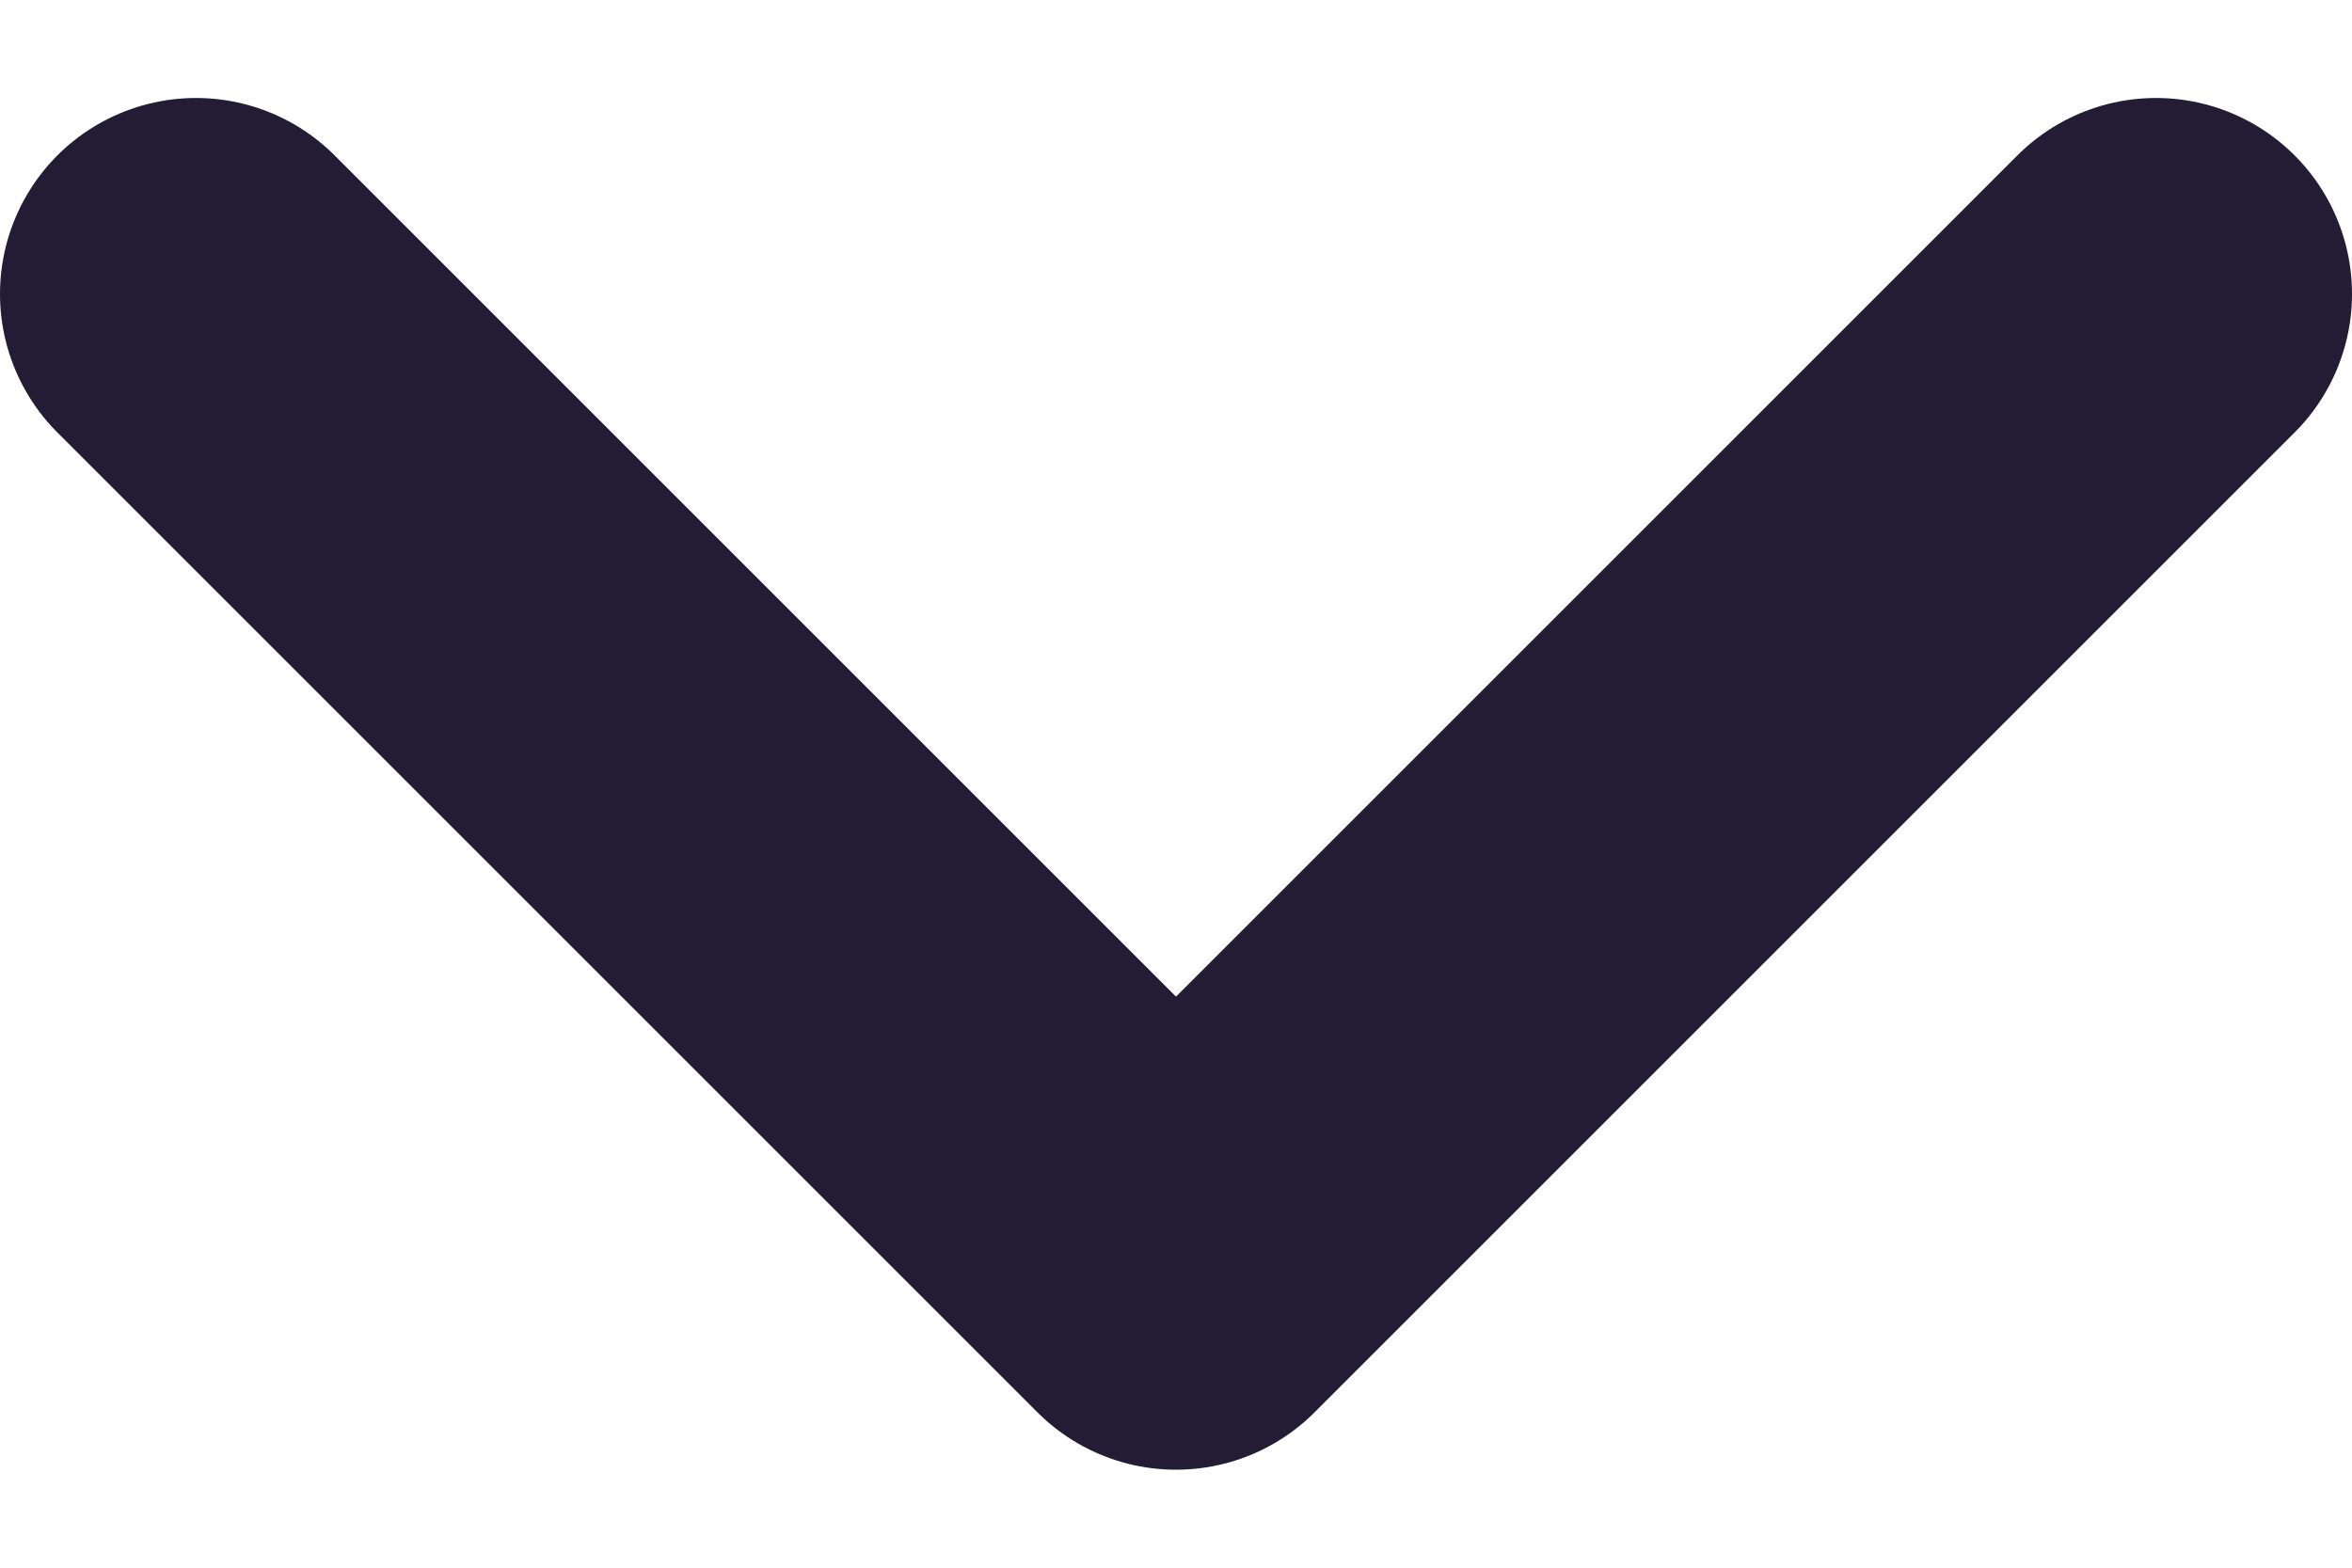
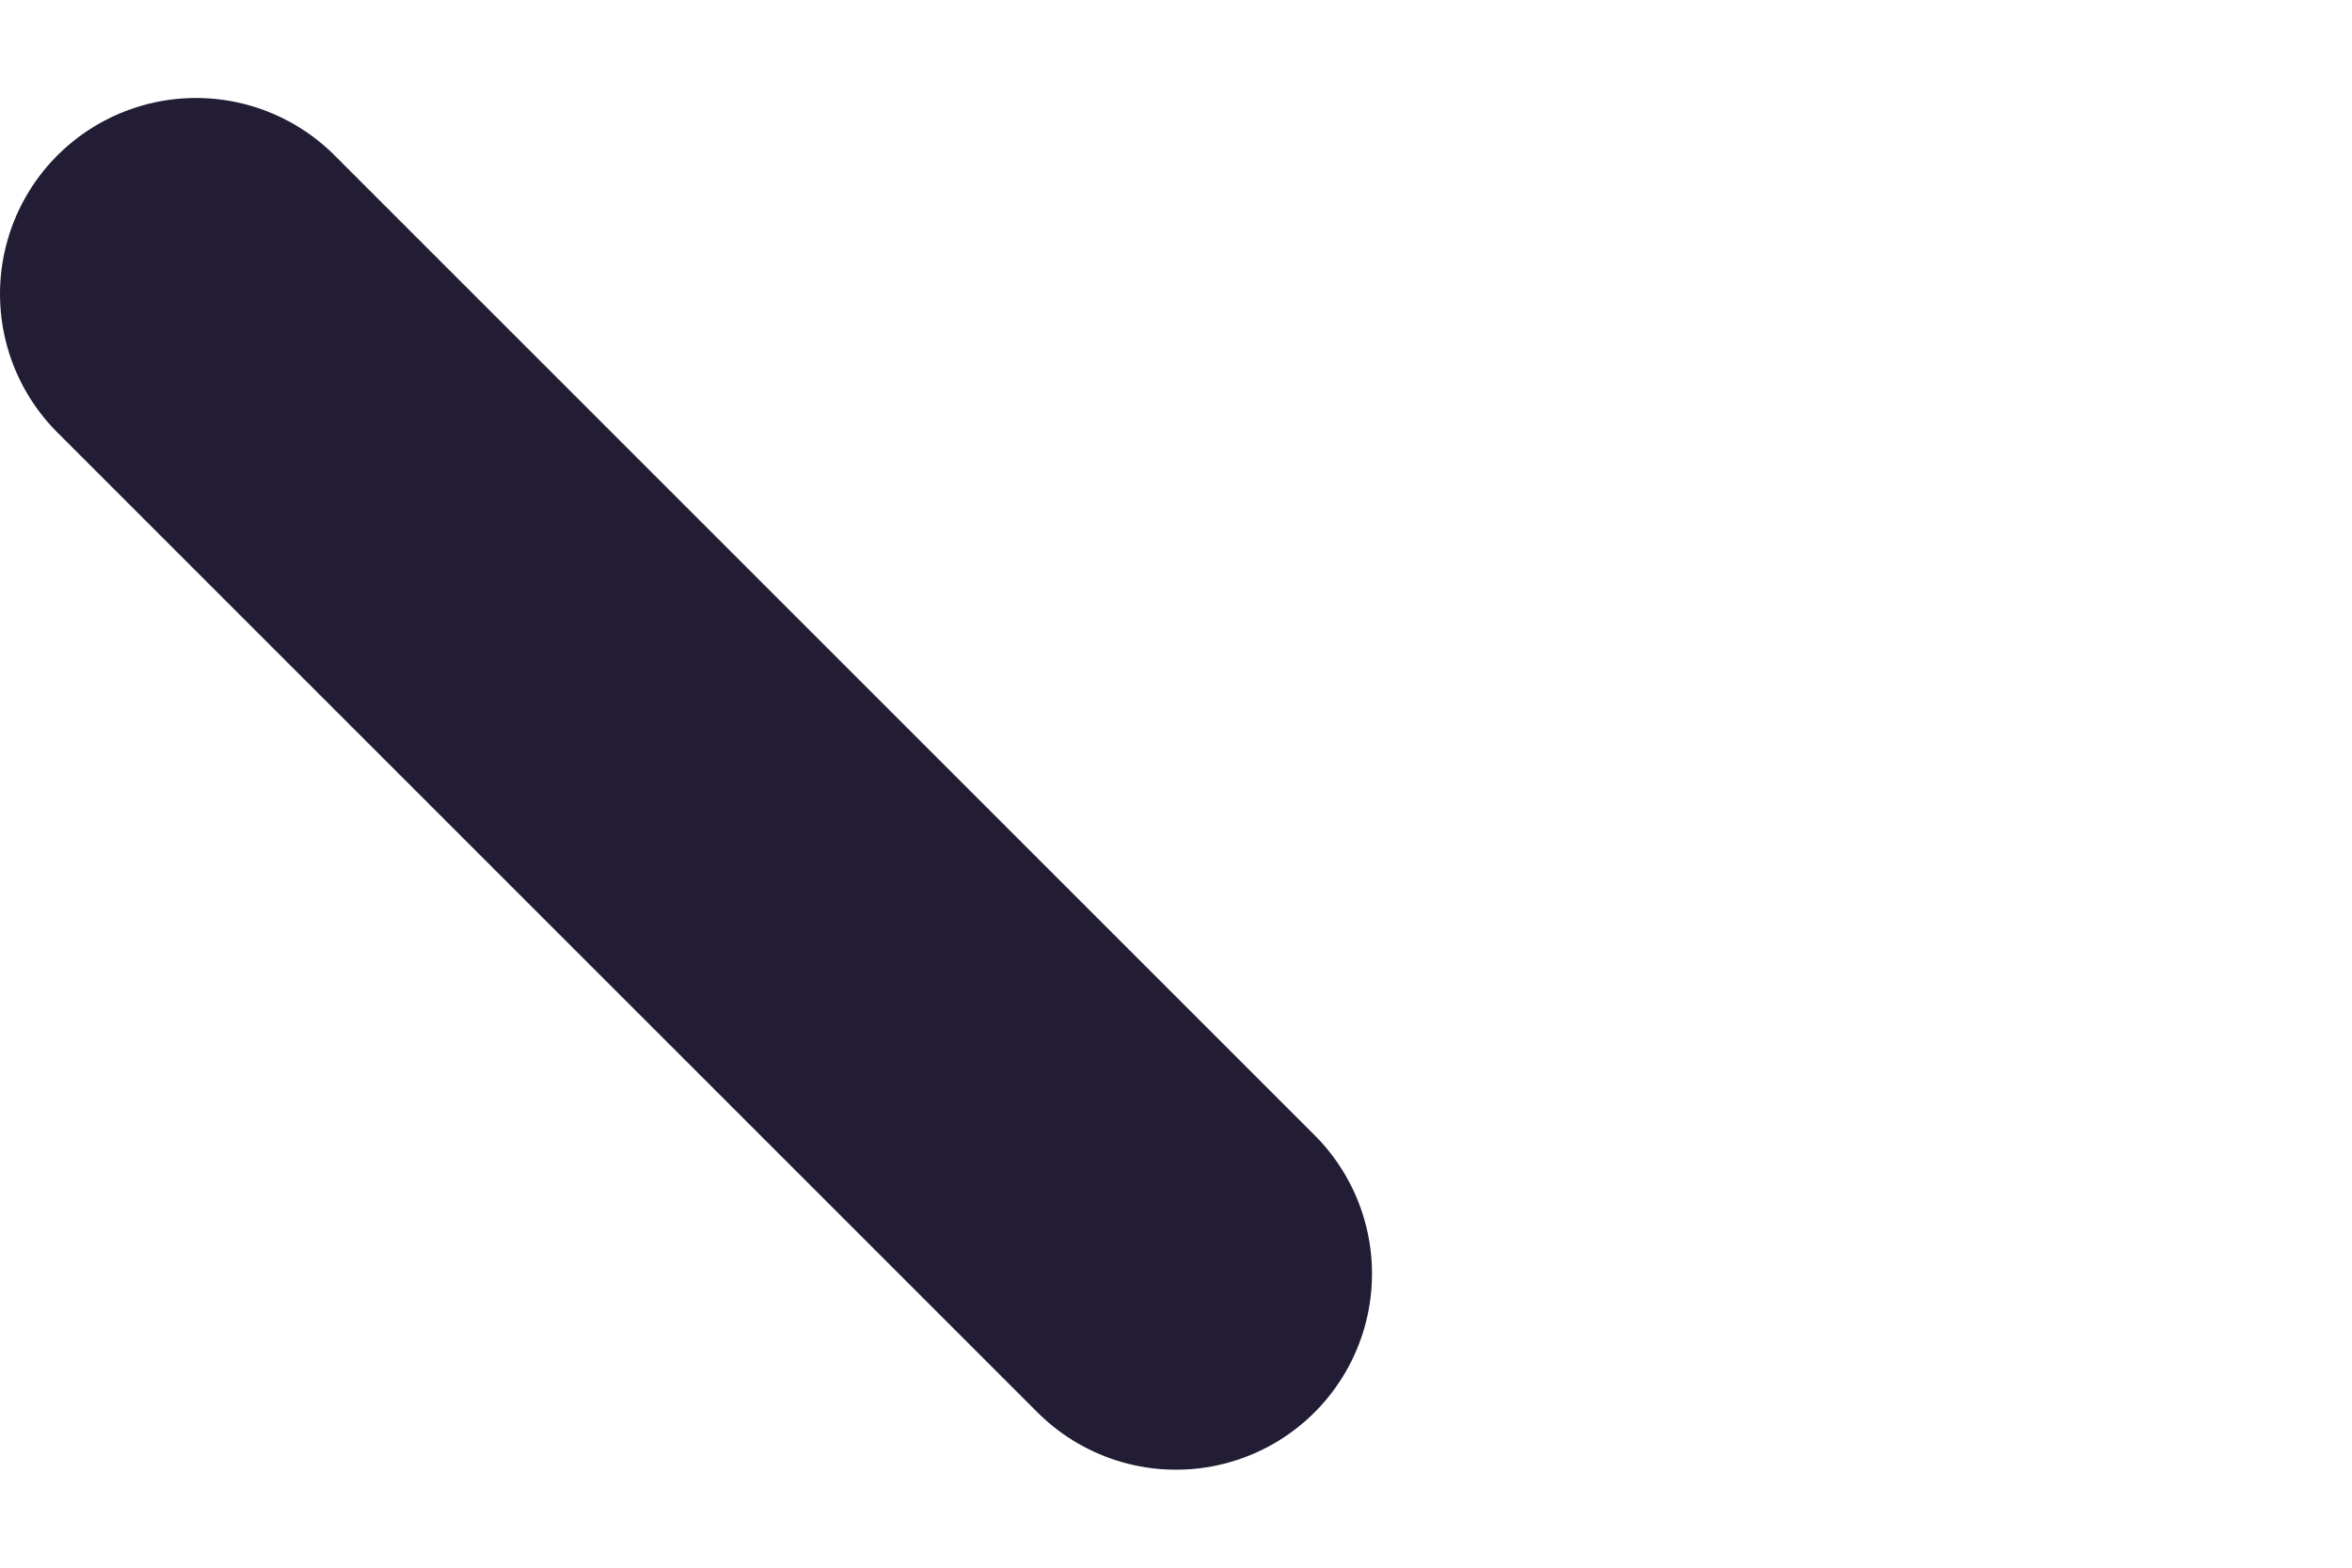
<svg xmlns="http://www.w3.org/2000/svg" width="12" height="8" viewBox="0 0 12 8" fill="none">
-   <path d="M1 1.5L6 6.5L11 1.5" stroke="#221C35" stroke-width="2" stroke-linecap="round" stroke-linejoin="round" />
+   <path d="M1 1.5L6 6.5" stroke="#221C35" stroke-width="2" stroke-linecap="round" stroke-linejoin="round" />
</svg>